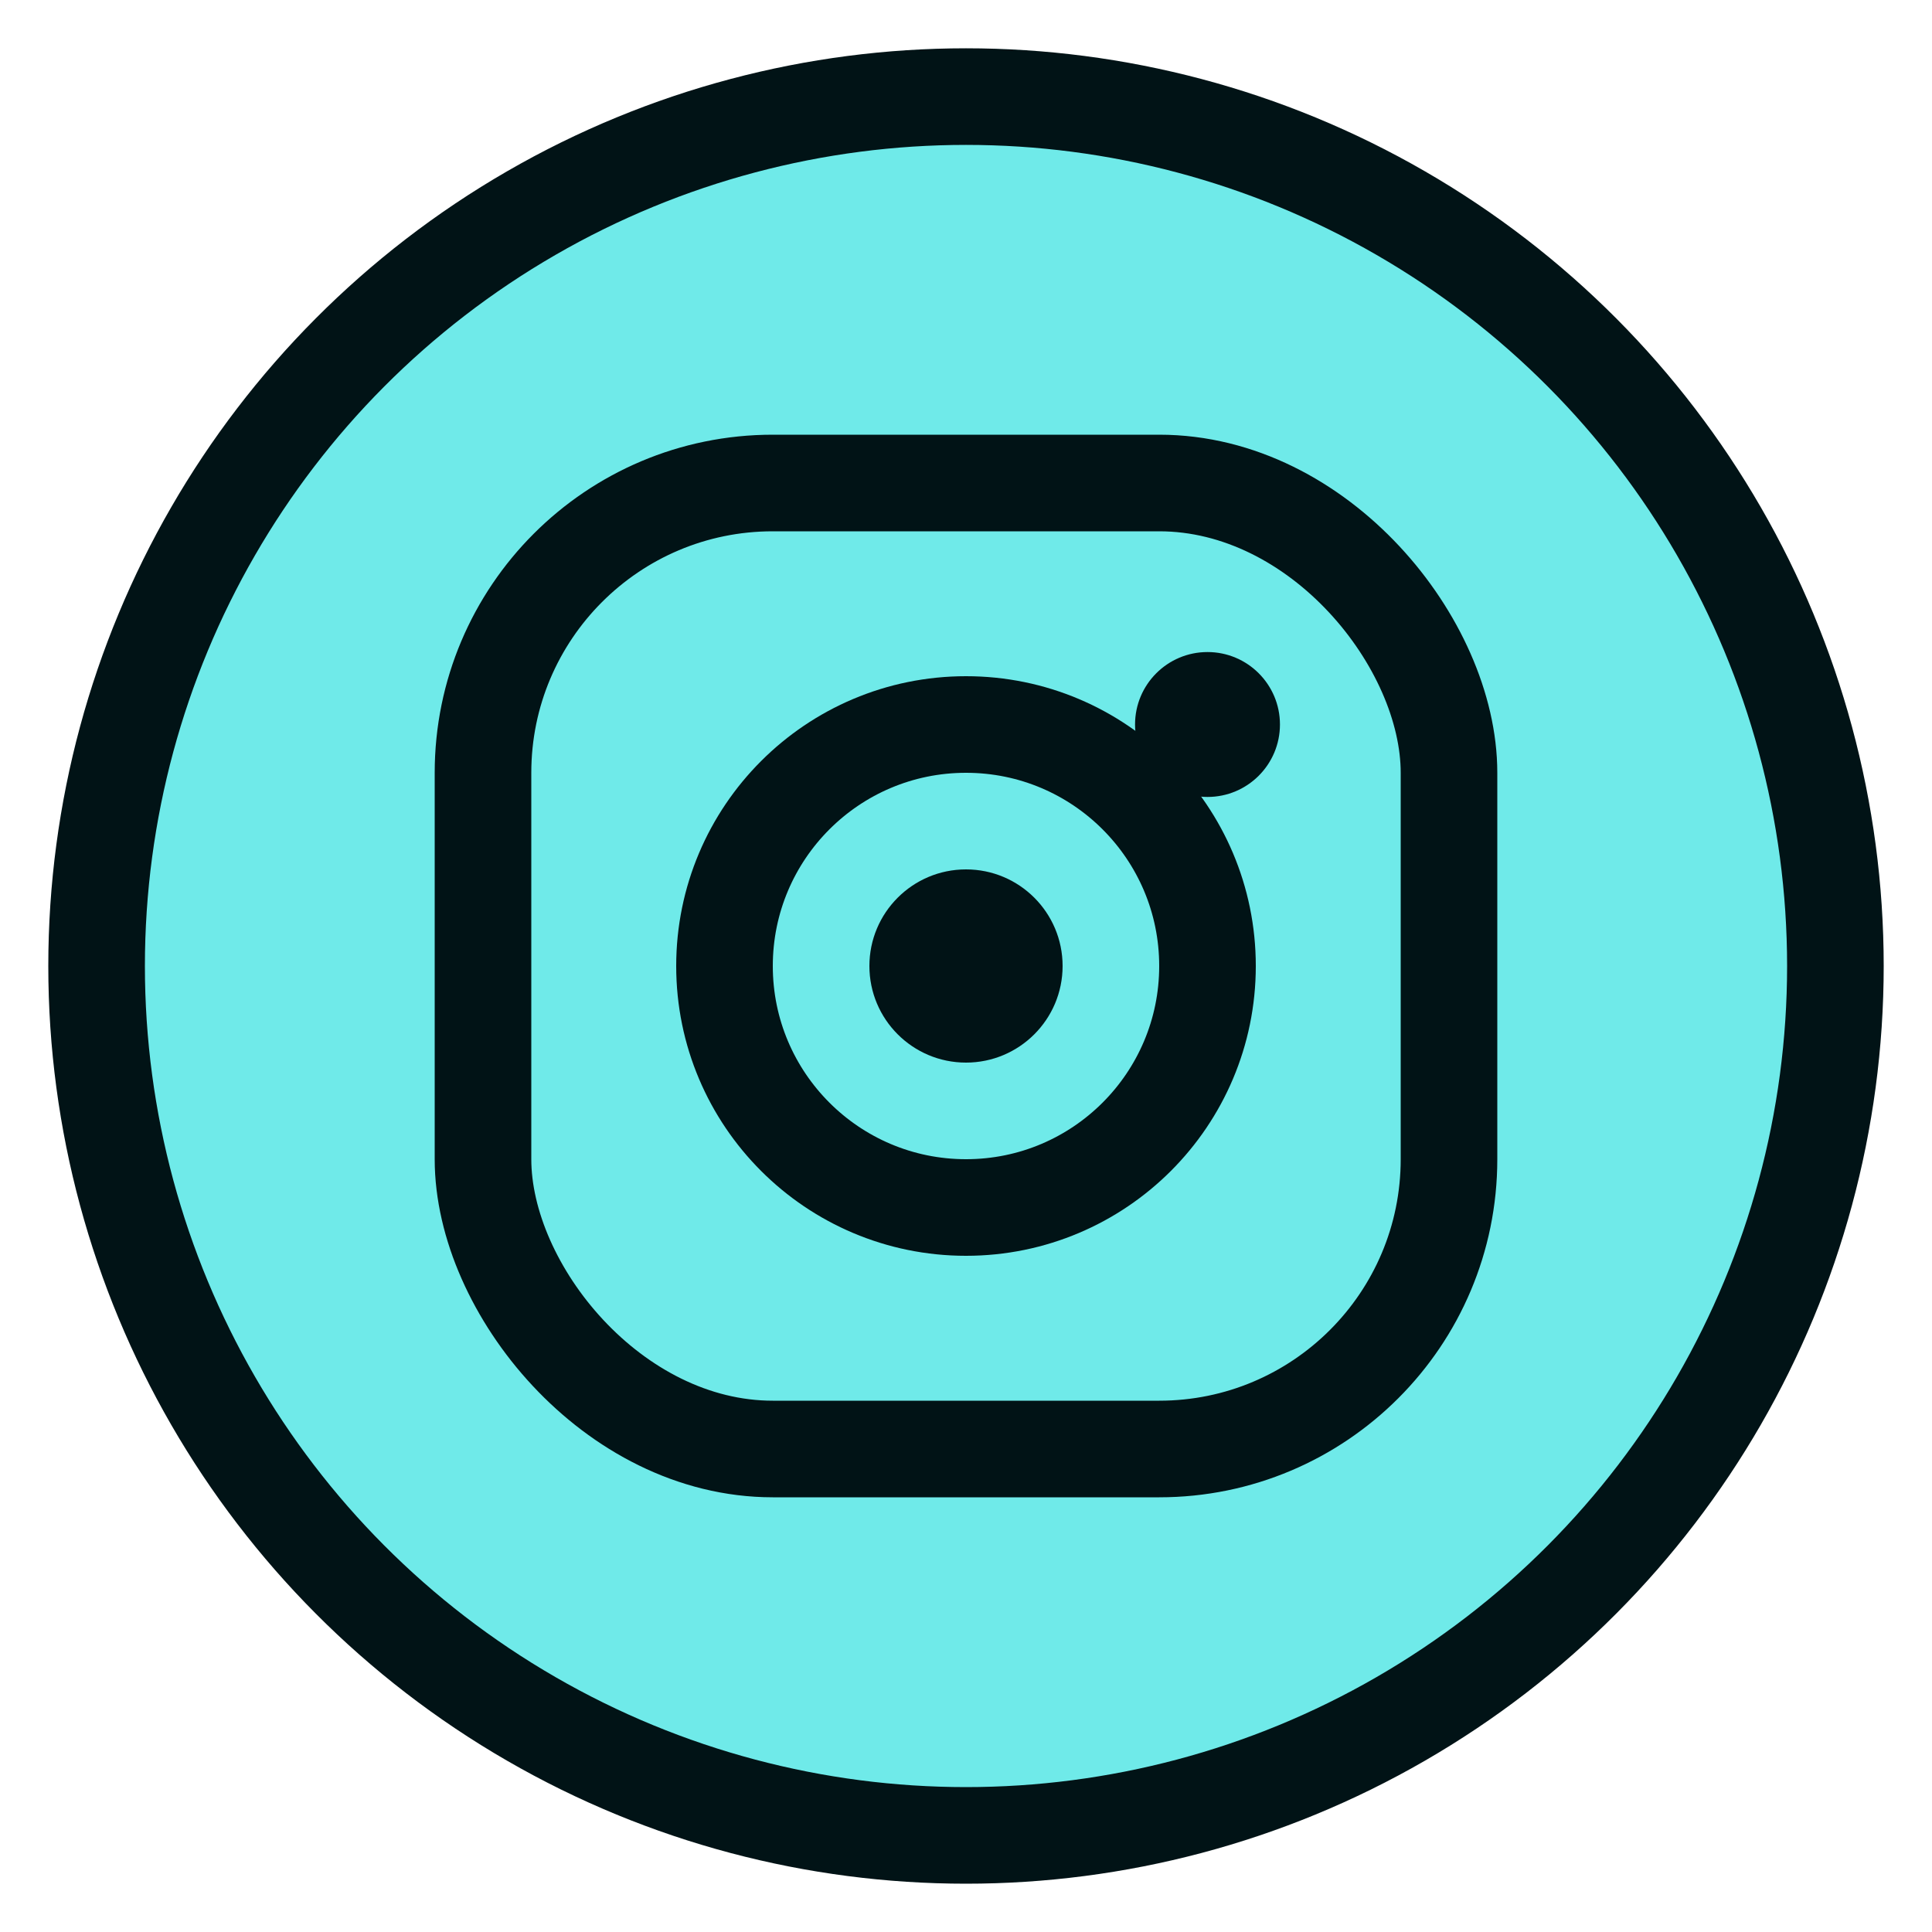
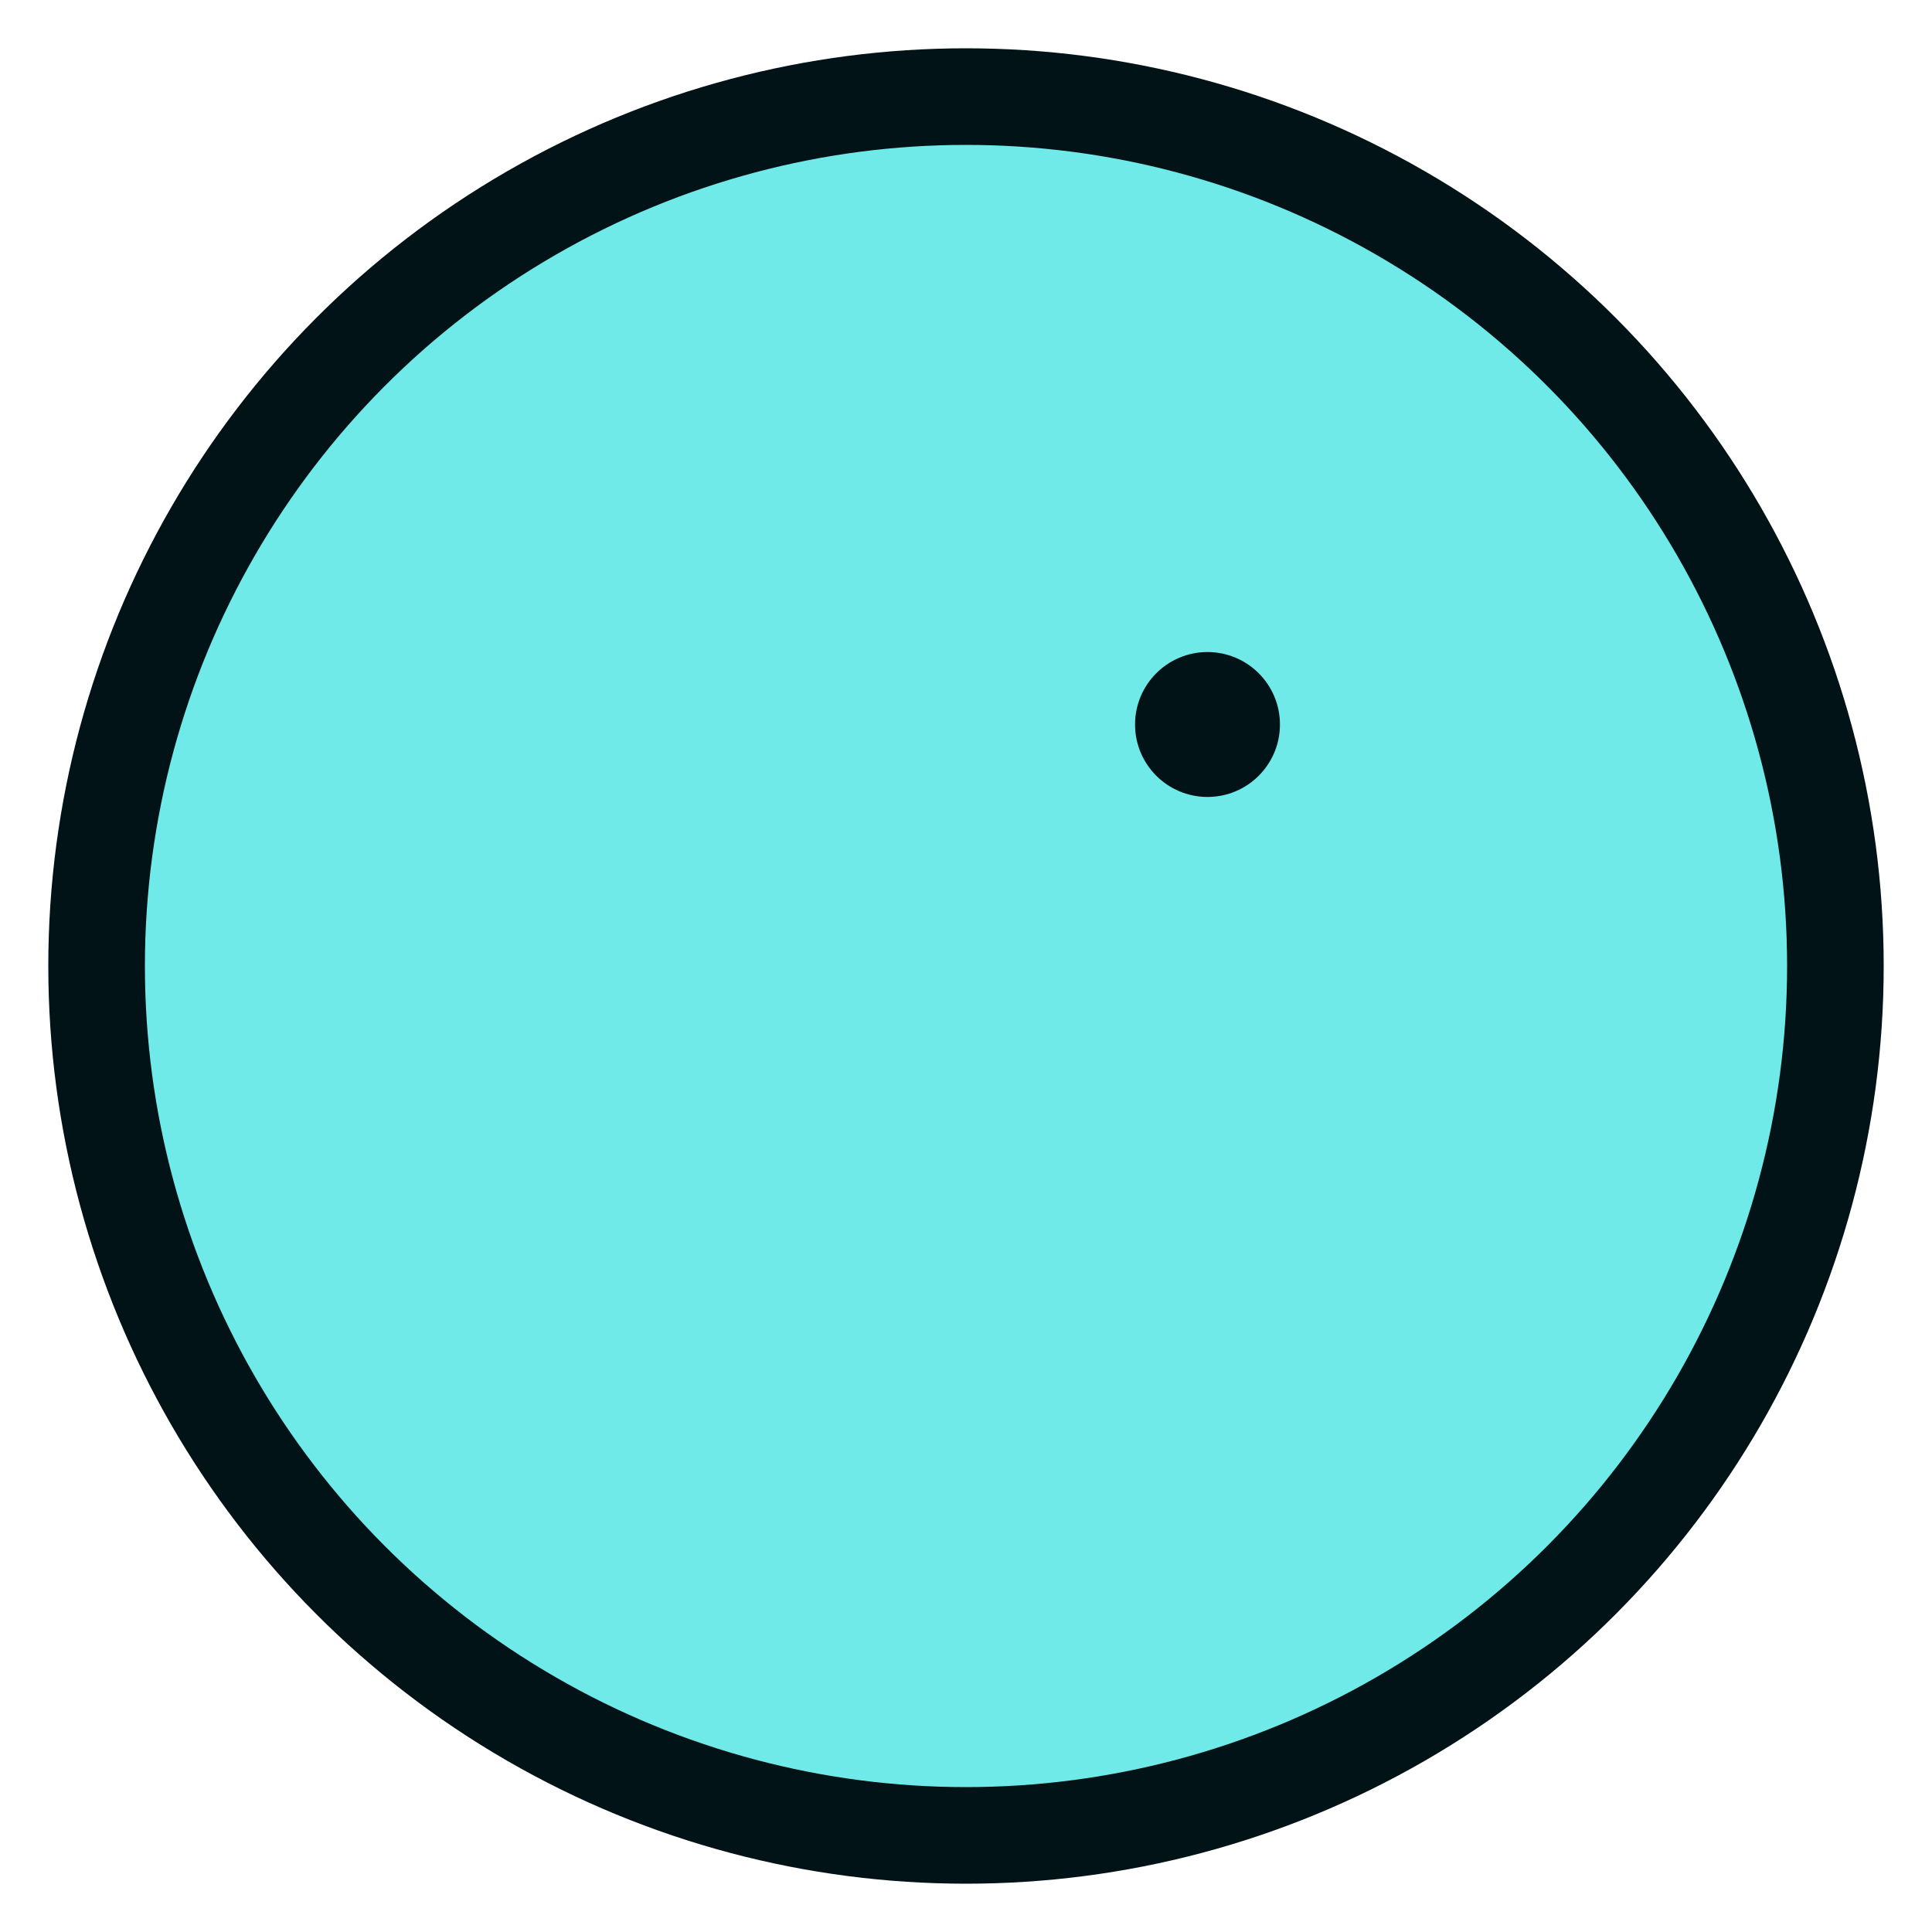
<svg xmlns="http://www.w3.org/2000/svg" width="40" height="40" viewBox="0 0 40 40" fill="none">
  <circle cx="20" cy="20" r="18" fill="#6FEAE9" stroke="#011316" stroke-width="2" />
-   <rect x="10" y="10" width="20" height="20" rx="6" stroke="#011316" stroke-width="2" fill="none" />
-   <circle cx="20" cy="20" r="5" stroke="#011316" stroke-width="2" fill="none" />
  <circle cx="25" cy="15" r="1.5" fill="#011316" />
-   <circle cx="20" cy="20" r="2" fill="#011316" />
</svg>